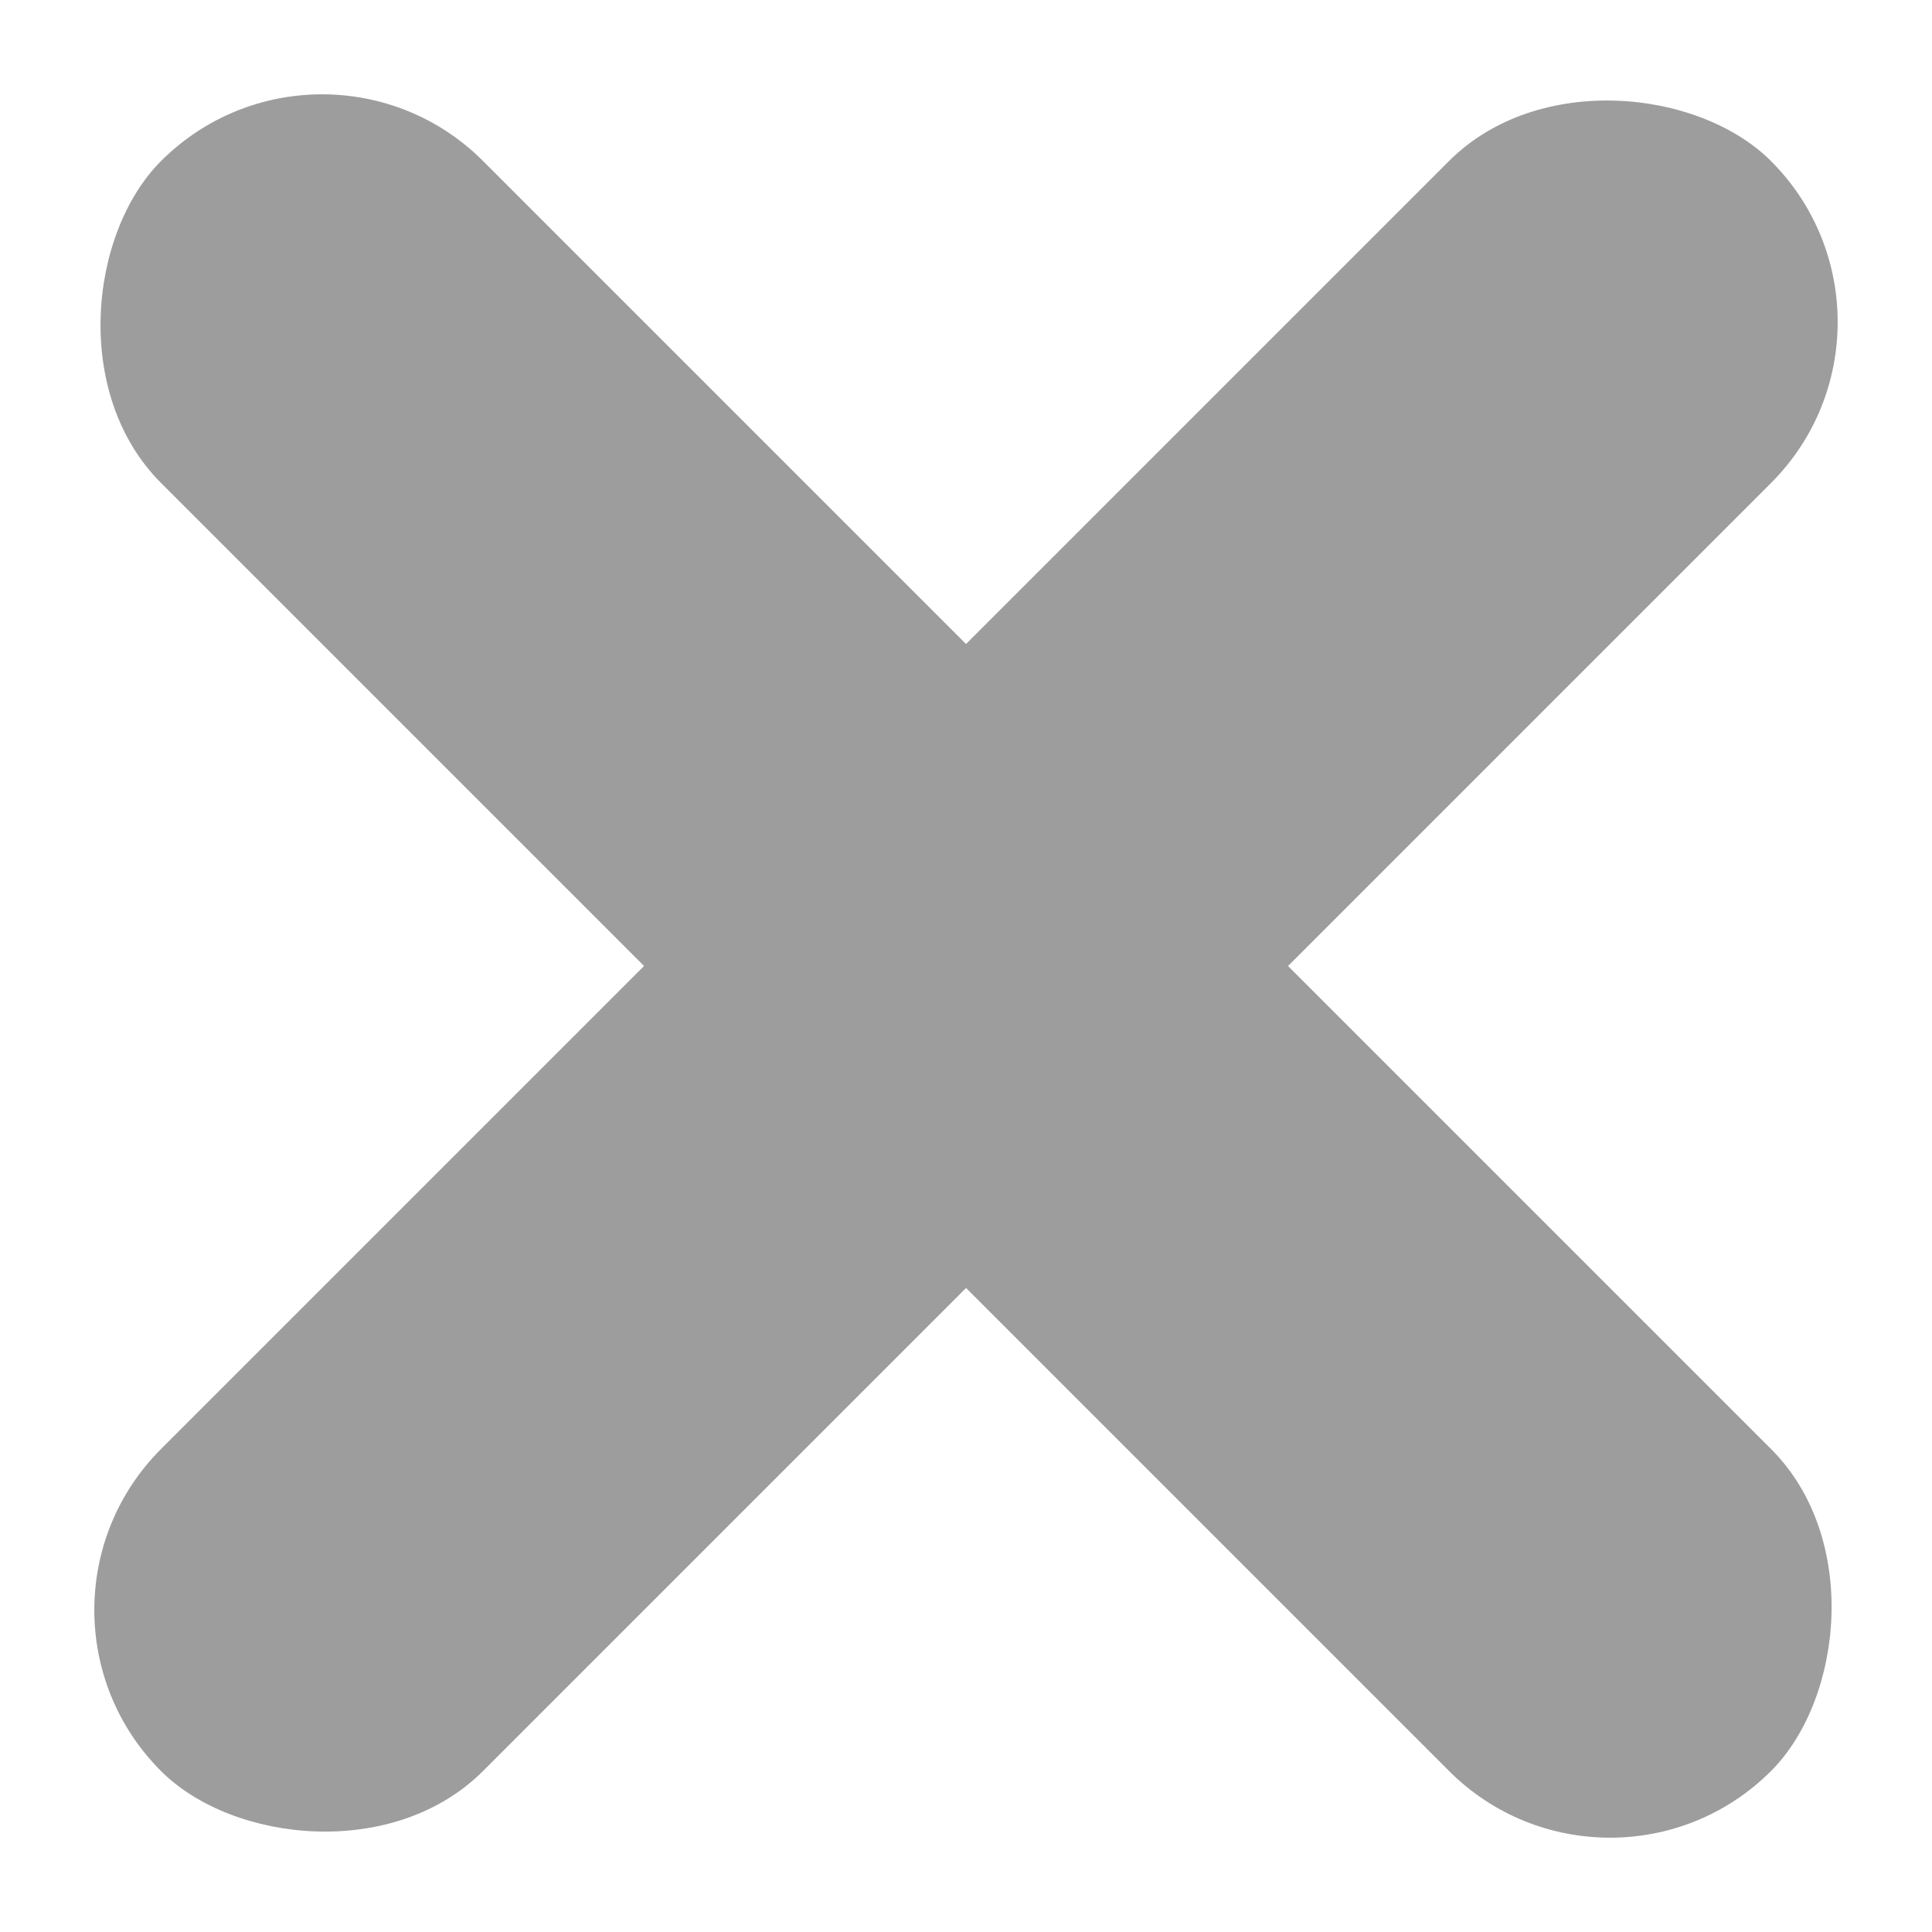
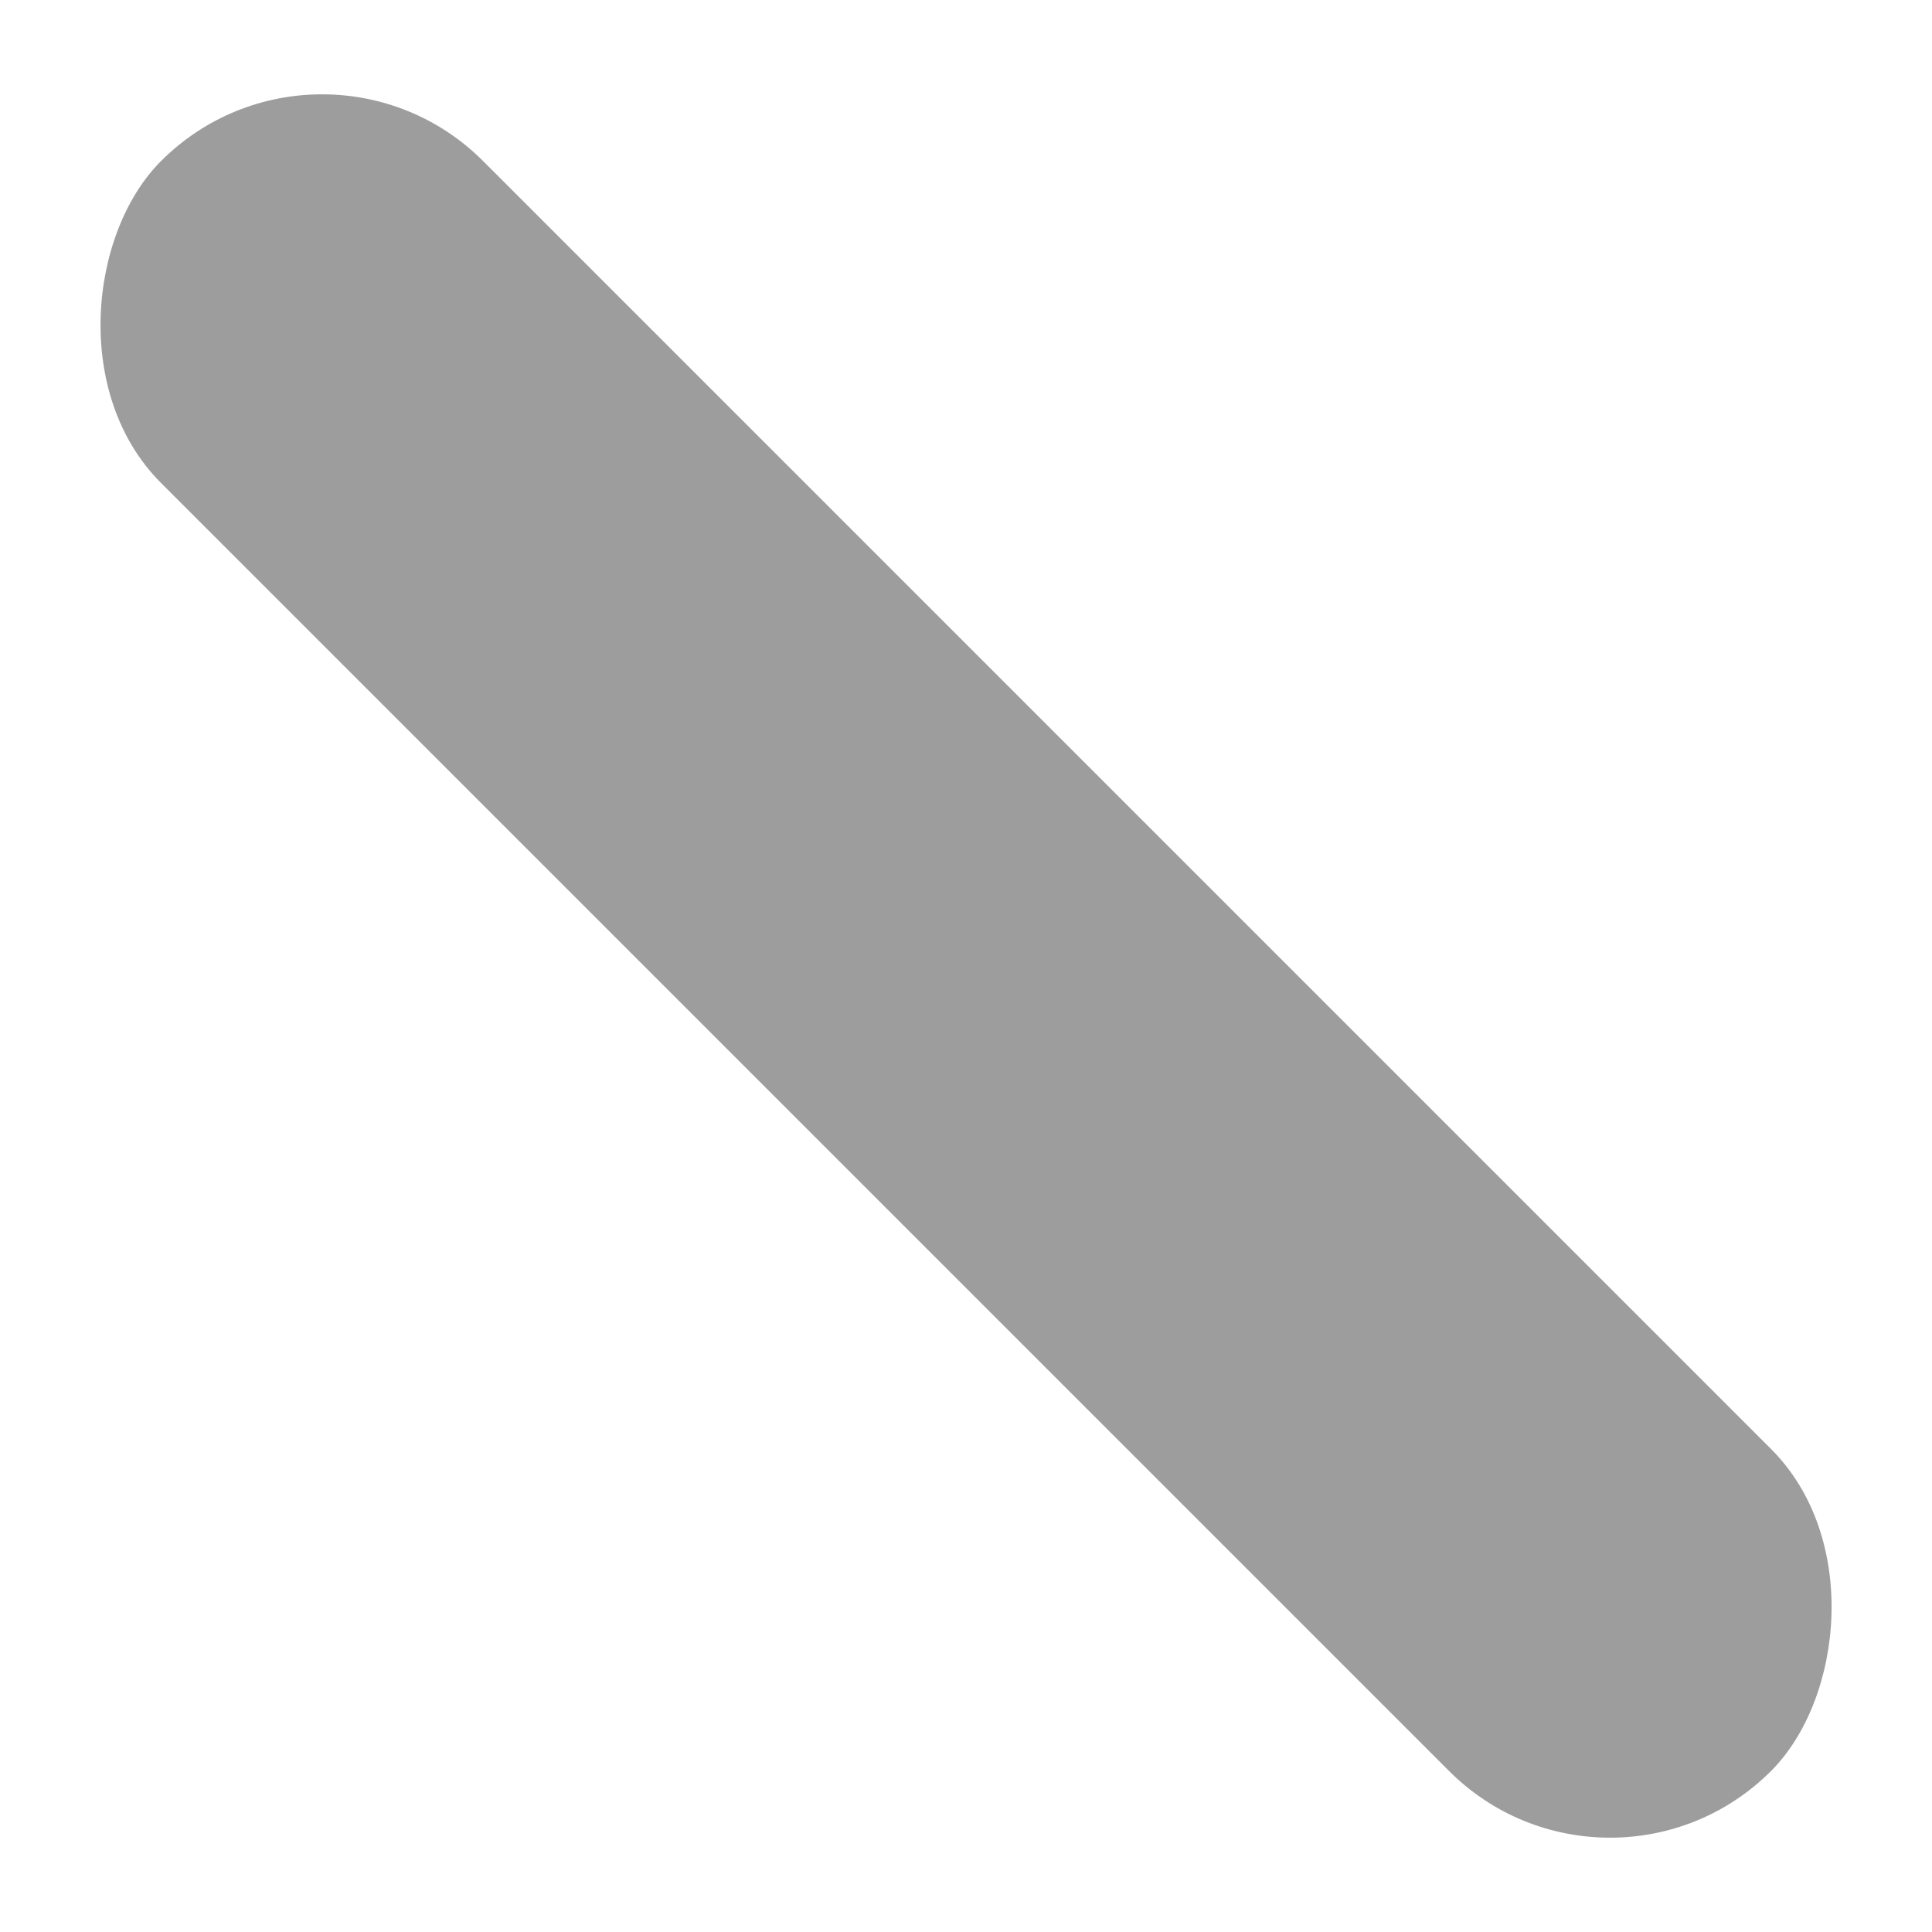
<svg xmlns="http://www.w3.org/2000/svg" width="12.728" height="12.728" viewBox="0 0 12.728 12.728">
  <g id="close" transform="translate(0)">
    <g id="Group_163" data-name="Group 163" transform="translate(-1795 0)">
      <g id="Group_163-2" data-name="Group 163" transform="translate(-2311.136)">
-         <rect id="Rectangle_60" data-name="Rectangle 60" width="15" height="3" rx="1.5" transform="translate(4106.136 10.607) rotate(-45)" fill="#9d9d9d" />
        <rect id="Rectangle_61" data-name="Rectangle 61" width="15" height="3" rx="1.5" transform="translate(4116.743 12.728) rotate(-135)" fill="#9d9d9d" />
      </g>
    </g>
  </g>
</svg>